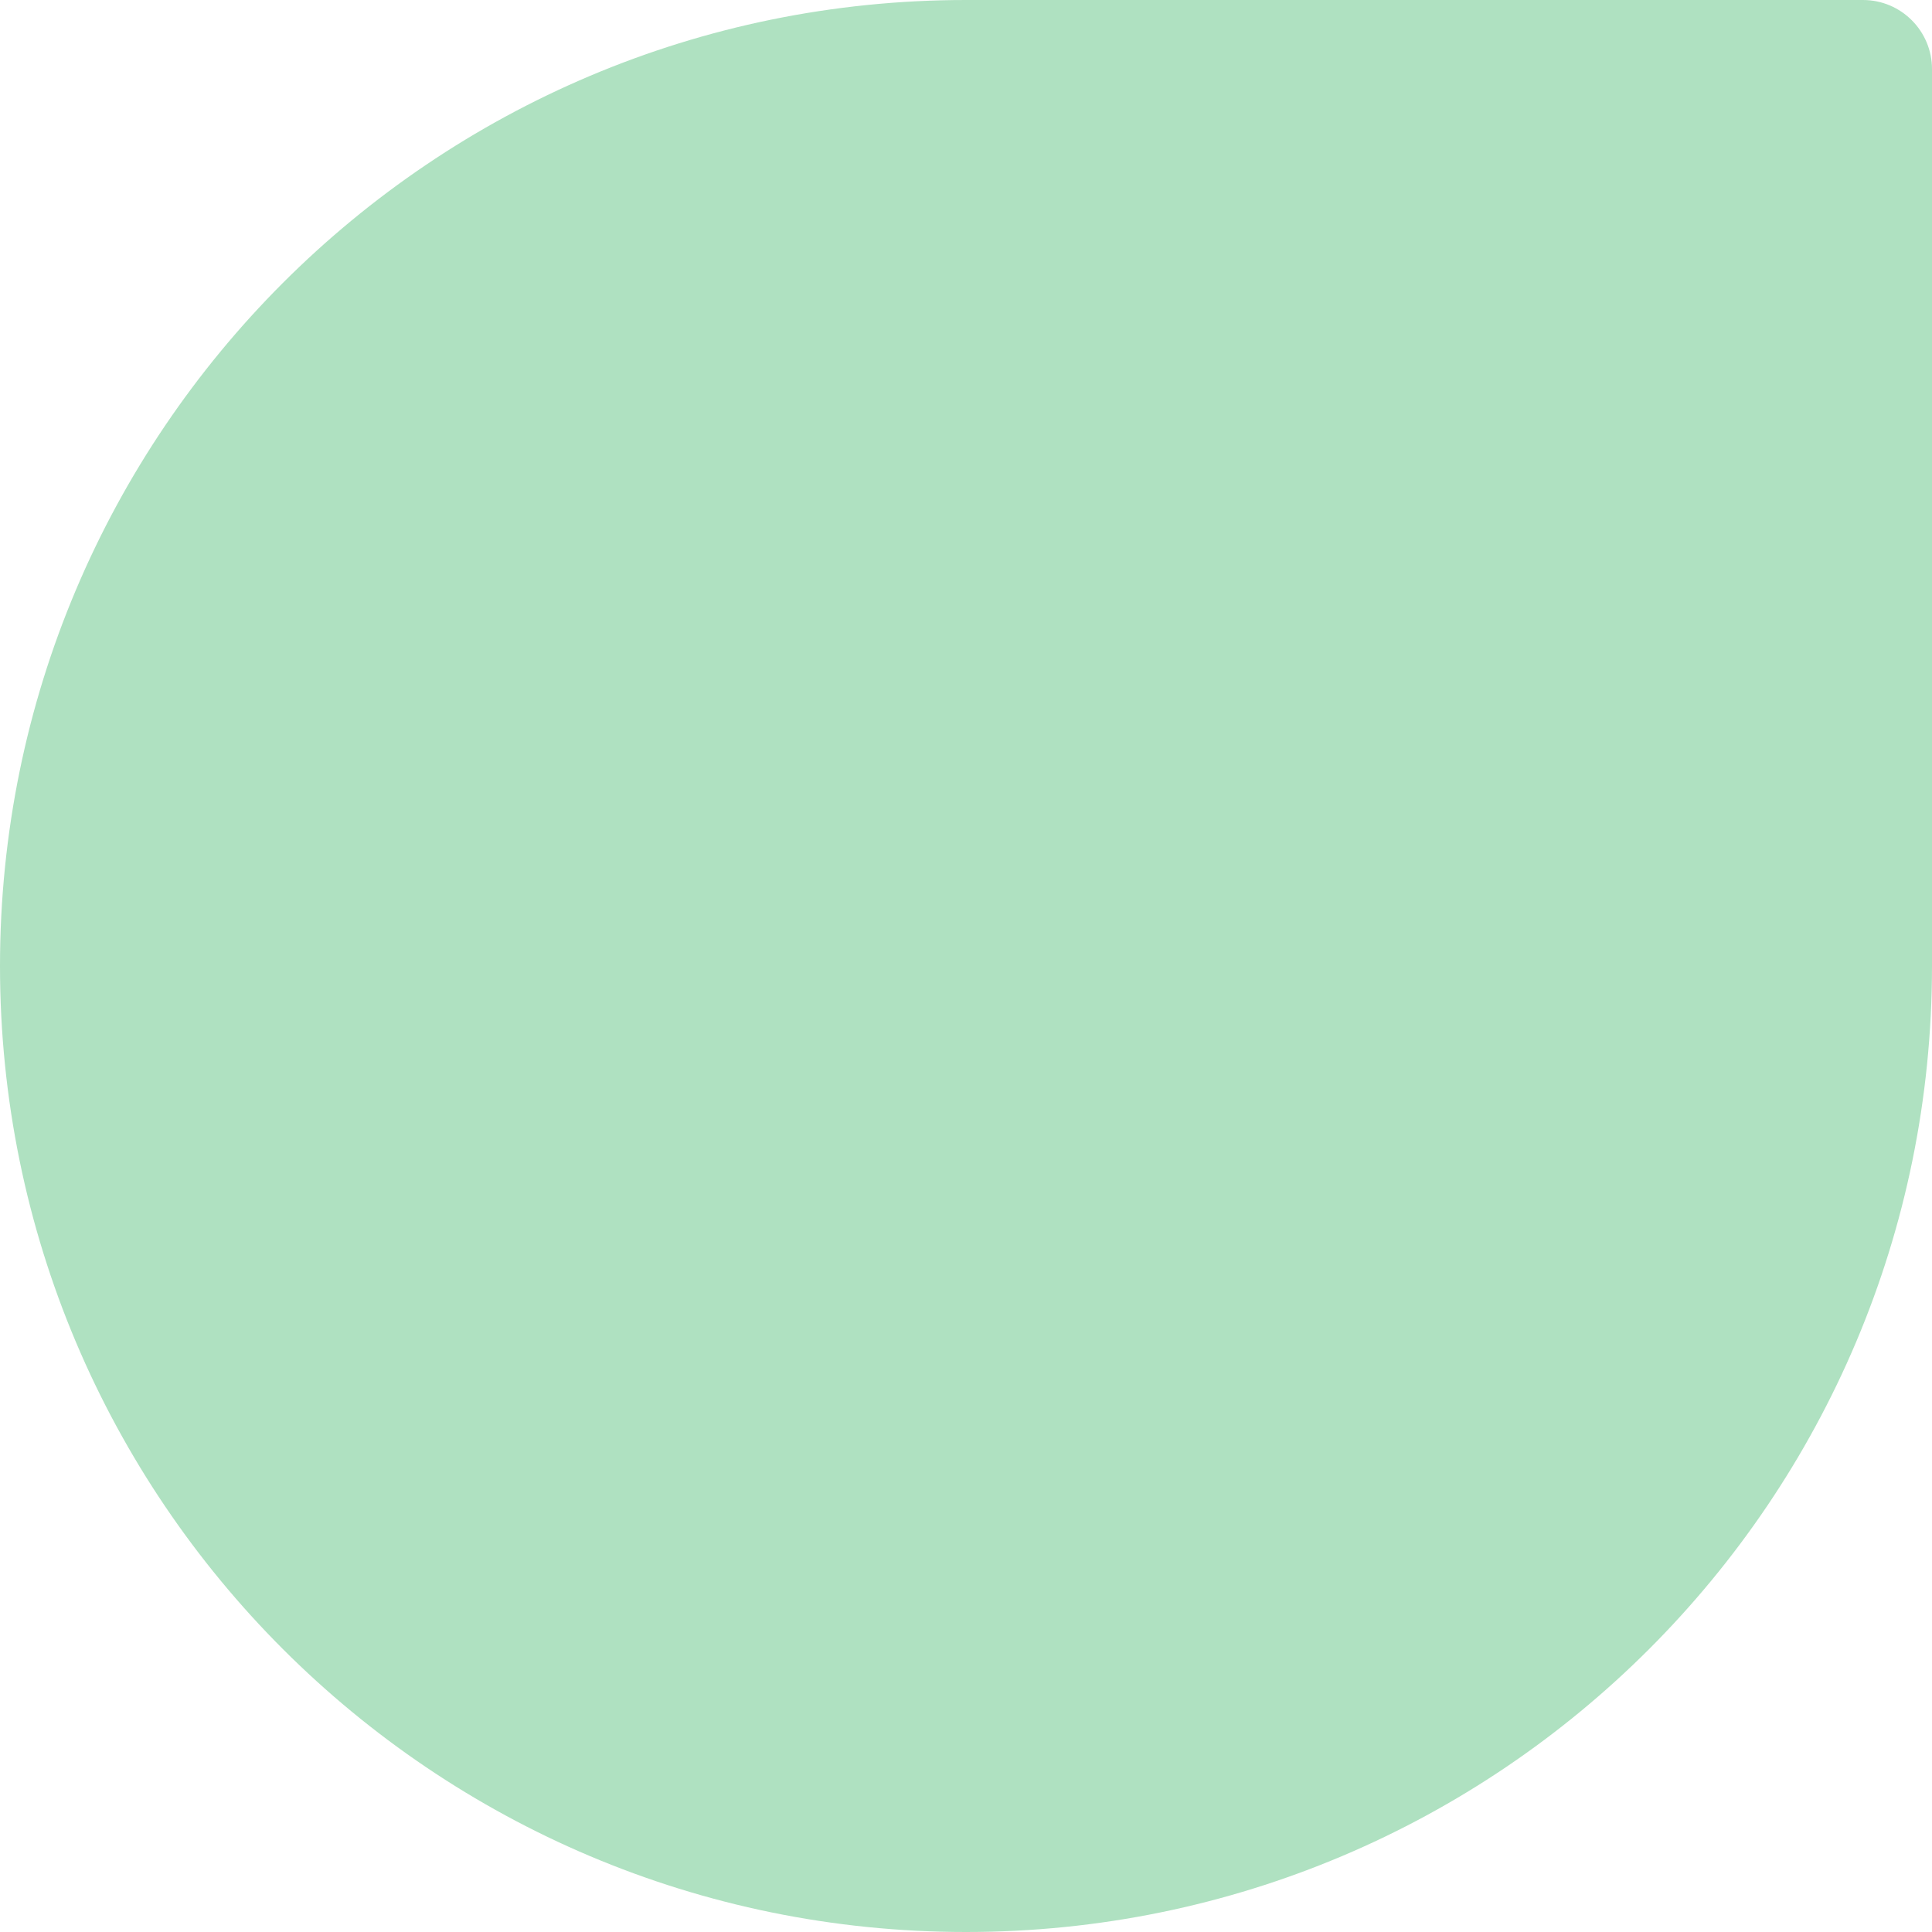
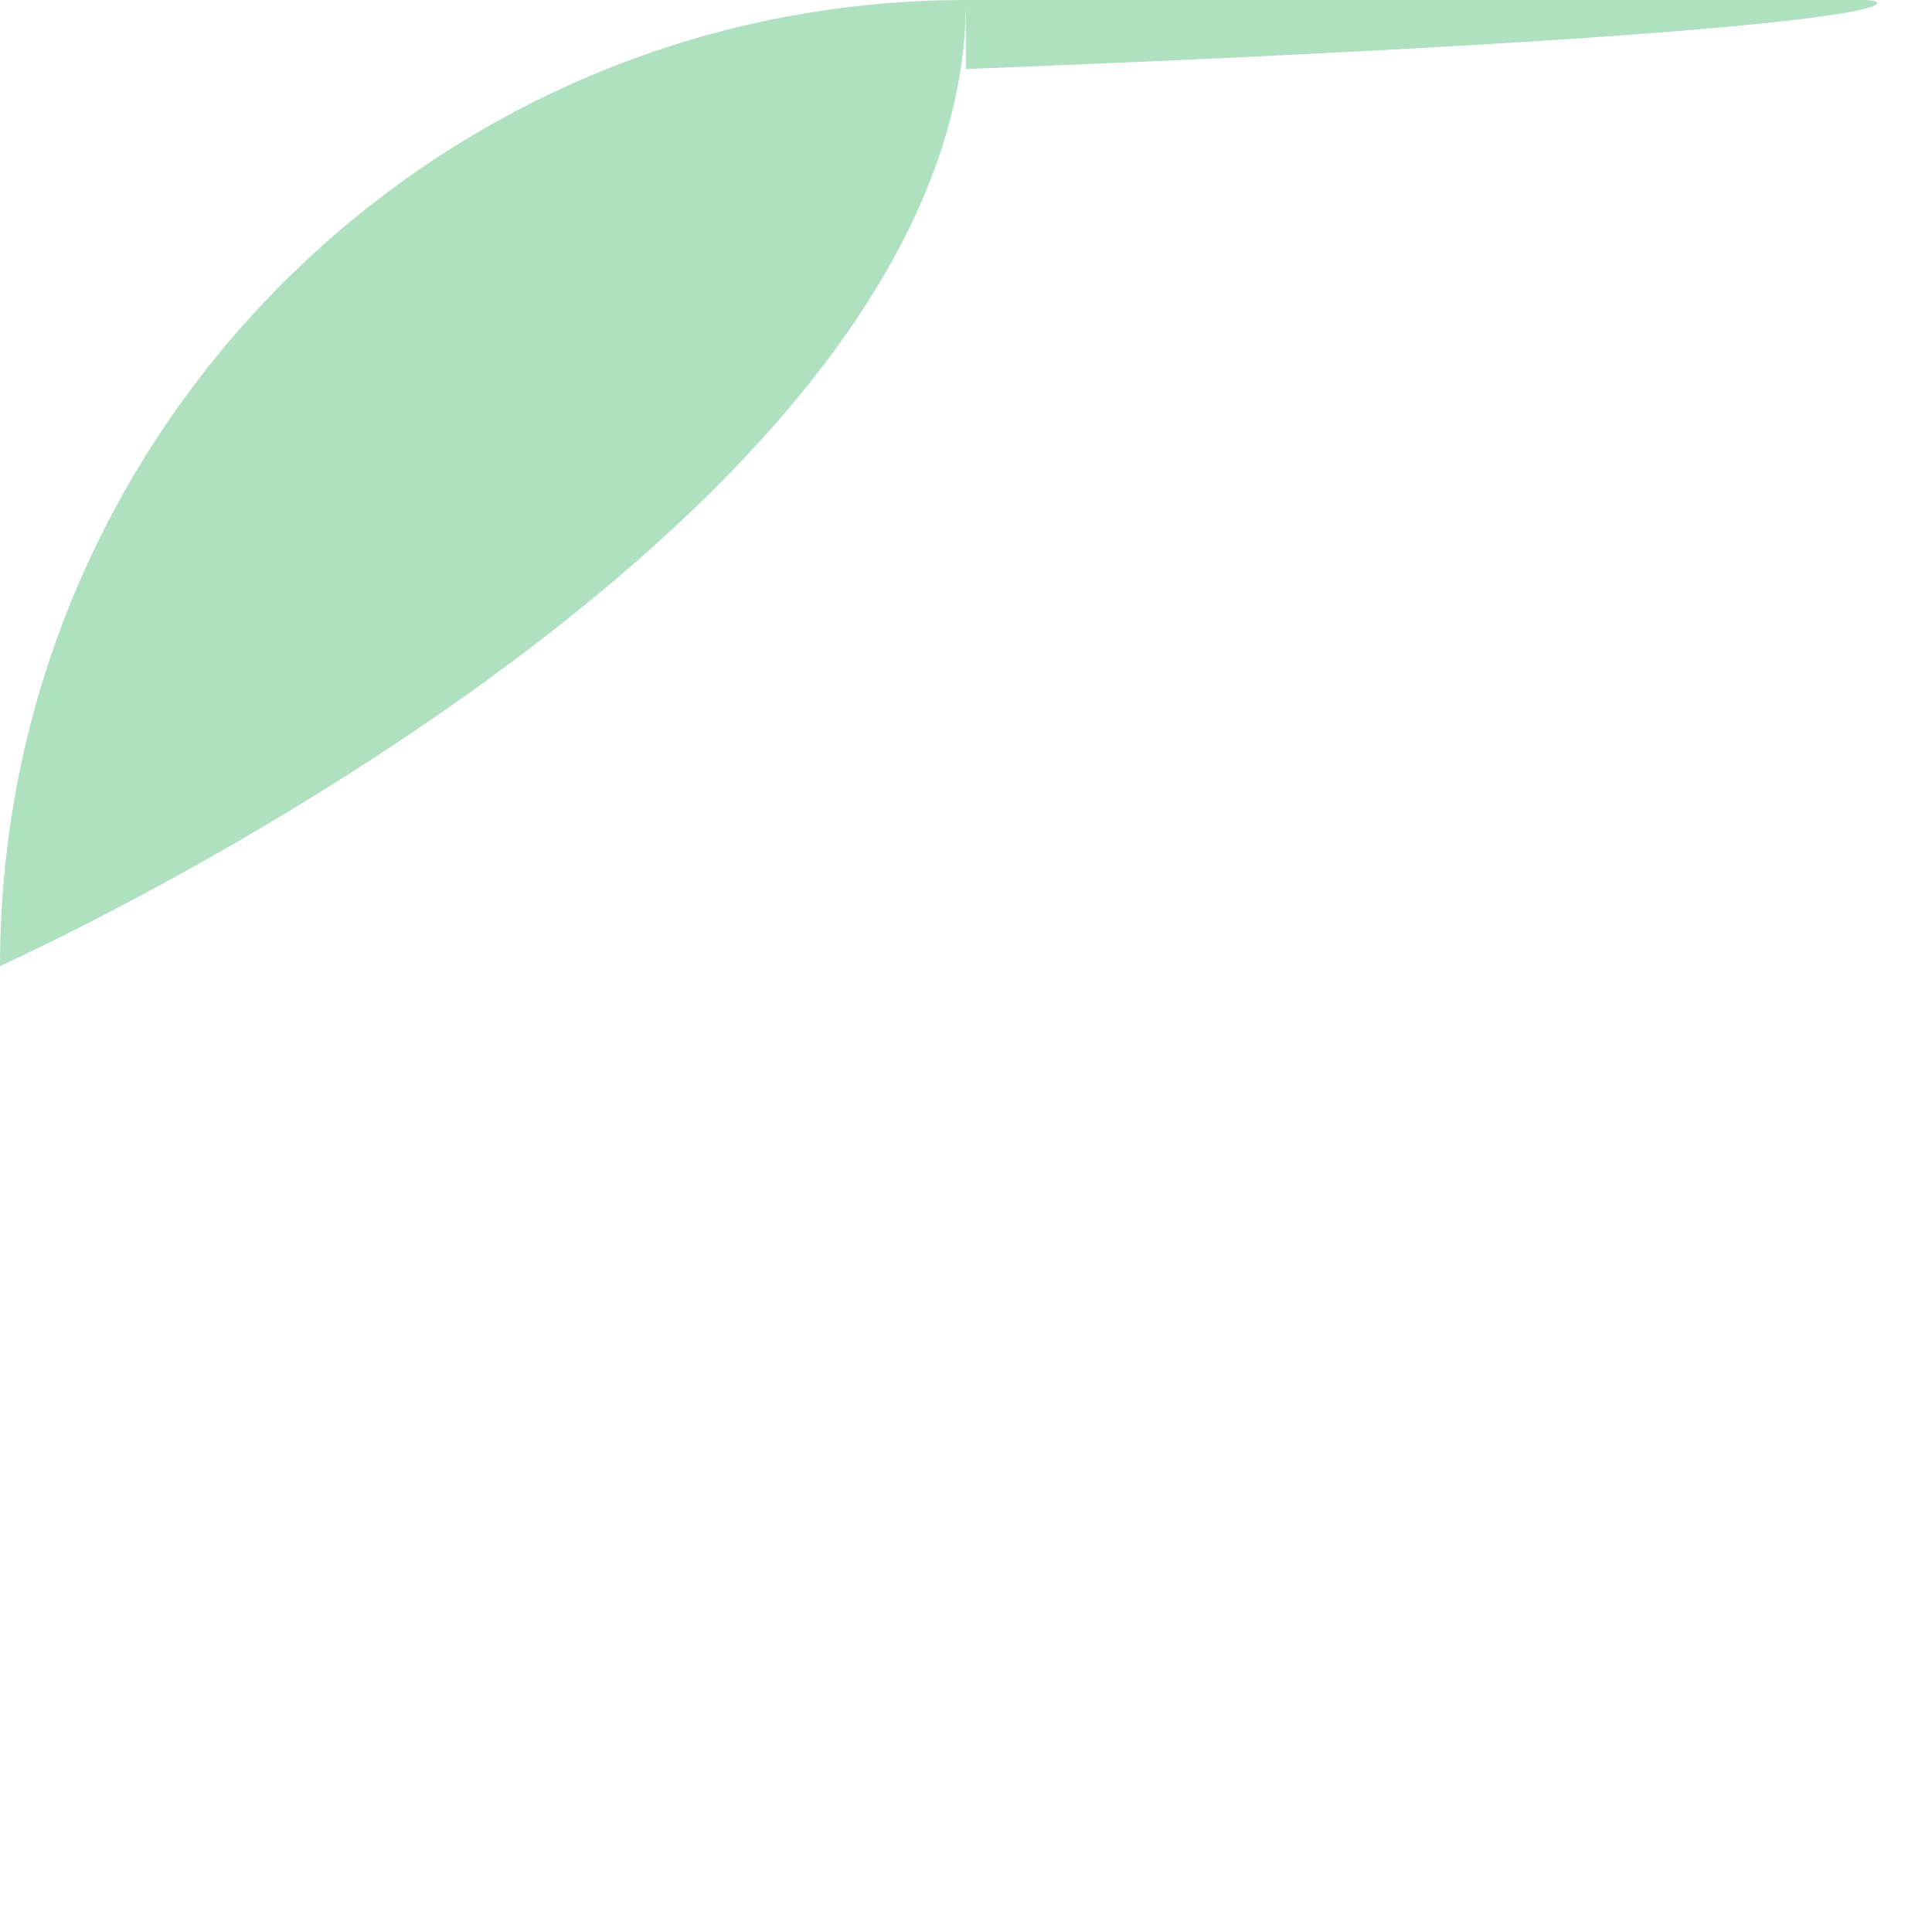
<svg xmlns="http://www.w3.org/2000/svg" x="0px" y="0px" viewBox="0 0 565.2 565.2" style="enable-background:new 0 0 565.2 565.2;" xml:space="preserve">
  <style type="text/css">	.st0{fill:#AFE1C1;}	.st1{fill:#4AA254;}	.st2{fill:#CDCED0;}	.st3{fill:#BDDEC6;}	.st4{fill:#B7DBC1;}	.st5{fill:#B9DDC2;}	.st6{fill:#BCDFC4;}	.st7{fill:#FCFCFC;}	.st8{fill:#BBDEC4;}	.st9{fill:#CCD0CF;}	.st10{fill:#9EBBA8;}	.st11{enable-background:new    ;}	.st12{fill:#2C333A;}	.st13{fill:#556278;}	.st14{fill:#EEEFF1;}	.st15{clip-path:url(#SVGID_00000015323488699923577250000002214414416149022140_);}	.st16{fill:#FFFFFF;}	.st17{clip-path:url(#SVGID_00000087371024619902286500000003102507634750538681_);}	.st18{fill:none;stroke:#4AA254;}	.st19{clip-path:url(#SVGID_00000158003885730736448700000016039845654350513311_);}	.st20{clip-path:url(#SVGID_00000016768012425560876930000002854260381633632429_);}	.st21{fill:none;stroke:#FFFFFF;stroke-width:2;}	.st22{clip-path:url(#SVGID_00000141420677901676882600000016167802894960423302_);}	.st23{clip-path:url(#SVGID_00000130642543415373423390000005685961514713083056_);}	.st24{fill:#546179;}	.st25{clip-path:url(#SVGID_00000049219558523511391950000017788165034892083373_);}	.st26{opacity:0.998;}	.st27{clip-path:url(#SVGID_00000142887430604639188400000005622967790006945458_);}	.st28{fill:#FFFFFF;stroke:#4AA254;}	.st29{clip-path:url(#SVGID_00000009560692477105766920000004963527258357519807_);}	.st30{fill:#F6F6F6;}	.st31{fill:#F9FBF9;}	.st32{fill:#F7F9FA;}	.st33{fill:#F8FAF9;}	.st34{fill:#546178;}	.st35{fill:#566379;}	.st36{fill:#2B323A;}	.st37{fill:#57637A;}	.st38{fill:#63A05F;}	.st39{fill:none;}	.st40{fill:#EFEFEF;}	.st41{clip-path:url(#SVGID_00000019654019281432190410000015919983159392716703_);}	.st42{clip-path:url(#SVGID_00000165215474725325402650000017546442650440549527_);}	.st43{fill:none;stroke:#AFE1C1;stroke-width:2;}	.st44{fill:none;stroke:#4AA254;stroke-width:2;}	.st45{fill:none;stroke:#AFE1C1;stroke-width:4;stroke-miterlimit:10;}	.st46{fill:#EBB4A7;}	.st47{clip-path:url(#SVGID_00000060727999345717824560000017092117696326695330_);}	.st48{clip-path:url(#SVGID_00000168801572242080590690000010785388125141939593_);}	.st49{clip-path:url(#SVGID_00000042003400173196170410000008514504616754560917_);}	.st50{clip-path:url(#SVGID_00000083057556836105040990000007880966849304669096_);}	.st51{clip-path:url(#SVGID_00000025436823742467434100000005469293699159832471_);}	.st52{clip-path:url(#SVGID_00000071523679673150049650000014799735356003863185_);}	.st53{clip-path:url(#SVGID_00000140698603581568214640000018050995963107840662_);}	.st54{clip-path:url(#SVGID_00000073721494008387686170000011807003139378390173_);}	.st55{fill:#BADFC3;}	.st56{clip-path:url(#SVGID_00000031915120927199038310000017570852061502904453_);}	.st57{clip-path:url(#SVGID_00000013881341675170776280000008955079025252203650_);}	.st58{clip-path:url(#SVGID_00000124157856469466498500000001706770438962820755_);}	.st59{clip-path:url(#SVGID_00000163039804506813966260000010141496073607895441_);}	.st60{clip-path:url(#SVGID_00000124135798014657368280000005109621000366332601_);}	.st61{clip-path:url(#SVGID_00000083057792064169381360000003526728030501319071_);}	.st62{clip-path:url(#SVGID_00000176005049948710664110000014789741271732120486_);}	.st63{clip-path:url(#SVGID_00000058565443237772999560000000343335195936624019_);}	.st64{clip-path:url(#SVGID_00000042008585791872584540000018312453706595361925_);}</style>
  <g id="BACKGROUND" />
  <g id="OBJECTS">
-     <path id="Tracé_1081" class="st0" d="M0,282.6c0,156.1,126.5,282.6,282.6,282.6s282.6-126.5,282.6-282.6V20.2  C565.2,9.1,556.2,0,545,0c0,0,0,0,0,0H282.6C126.5,0,0,126.5,0,282.6" />
+     <path id="Tracé_1081" class="st0" d="M0,282.6s282.6-126.5,282.6-282.6V20.2  C565.2,9.1,556.2,0,545,0c0,0,0,0,0,0H282.6C126.5,0,0,126.5,0,282.6" />
  </g>
</svg>